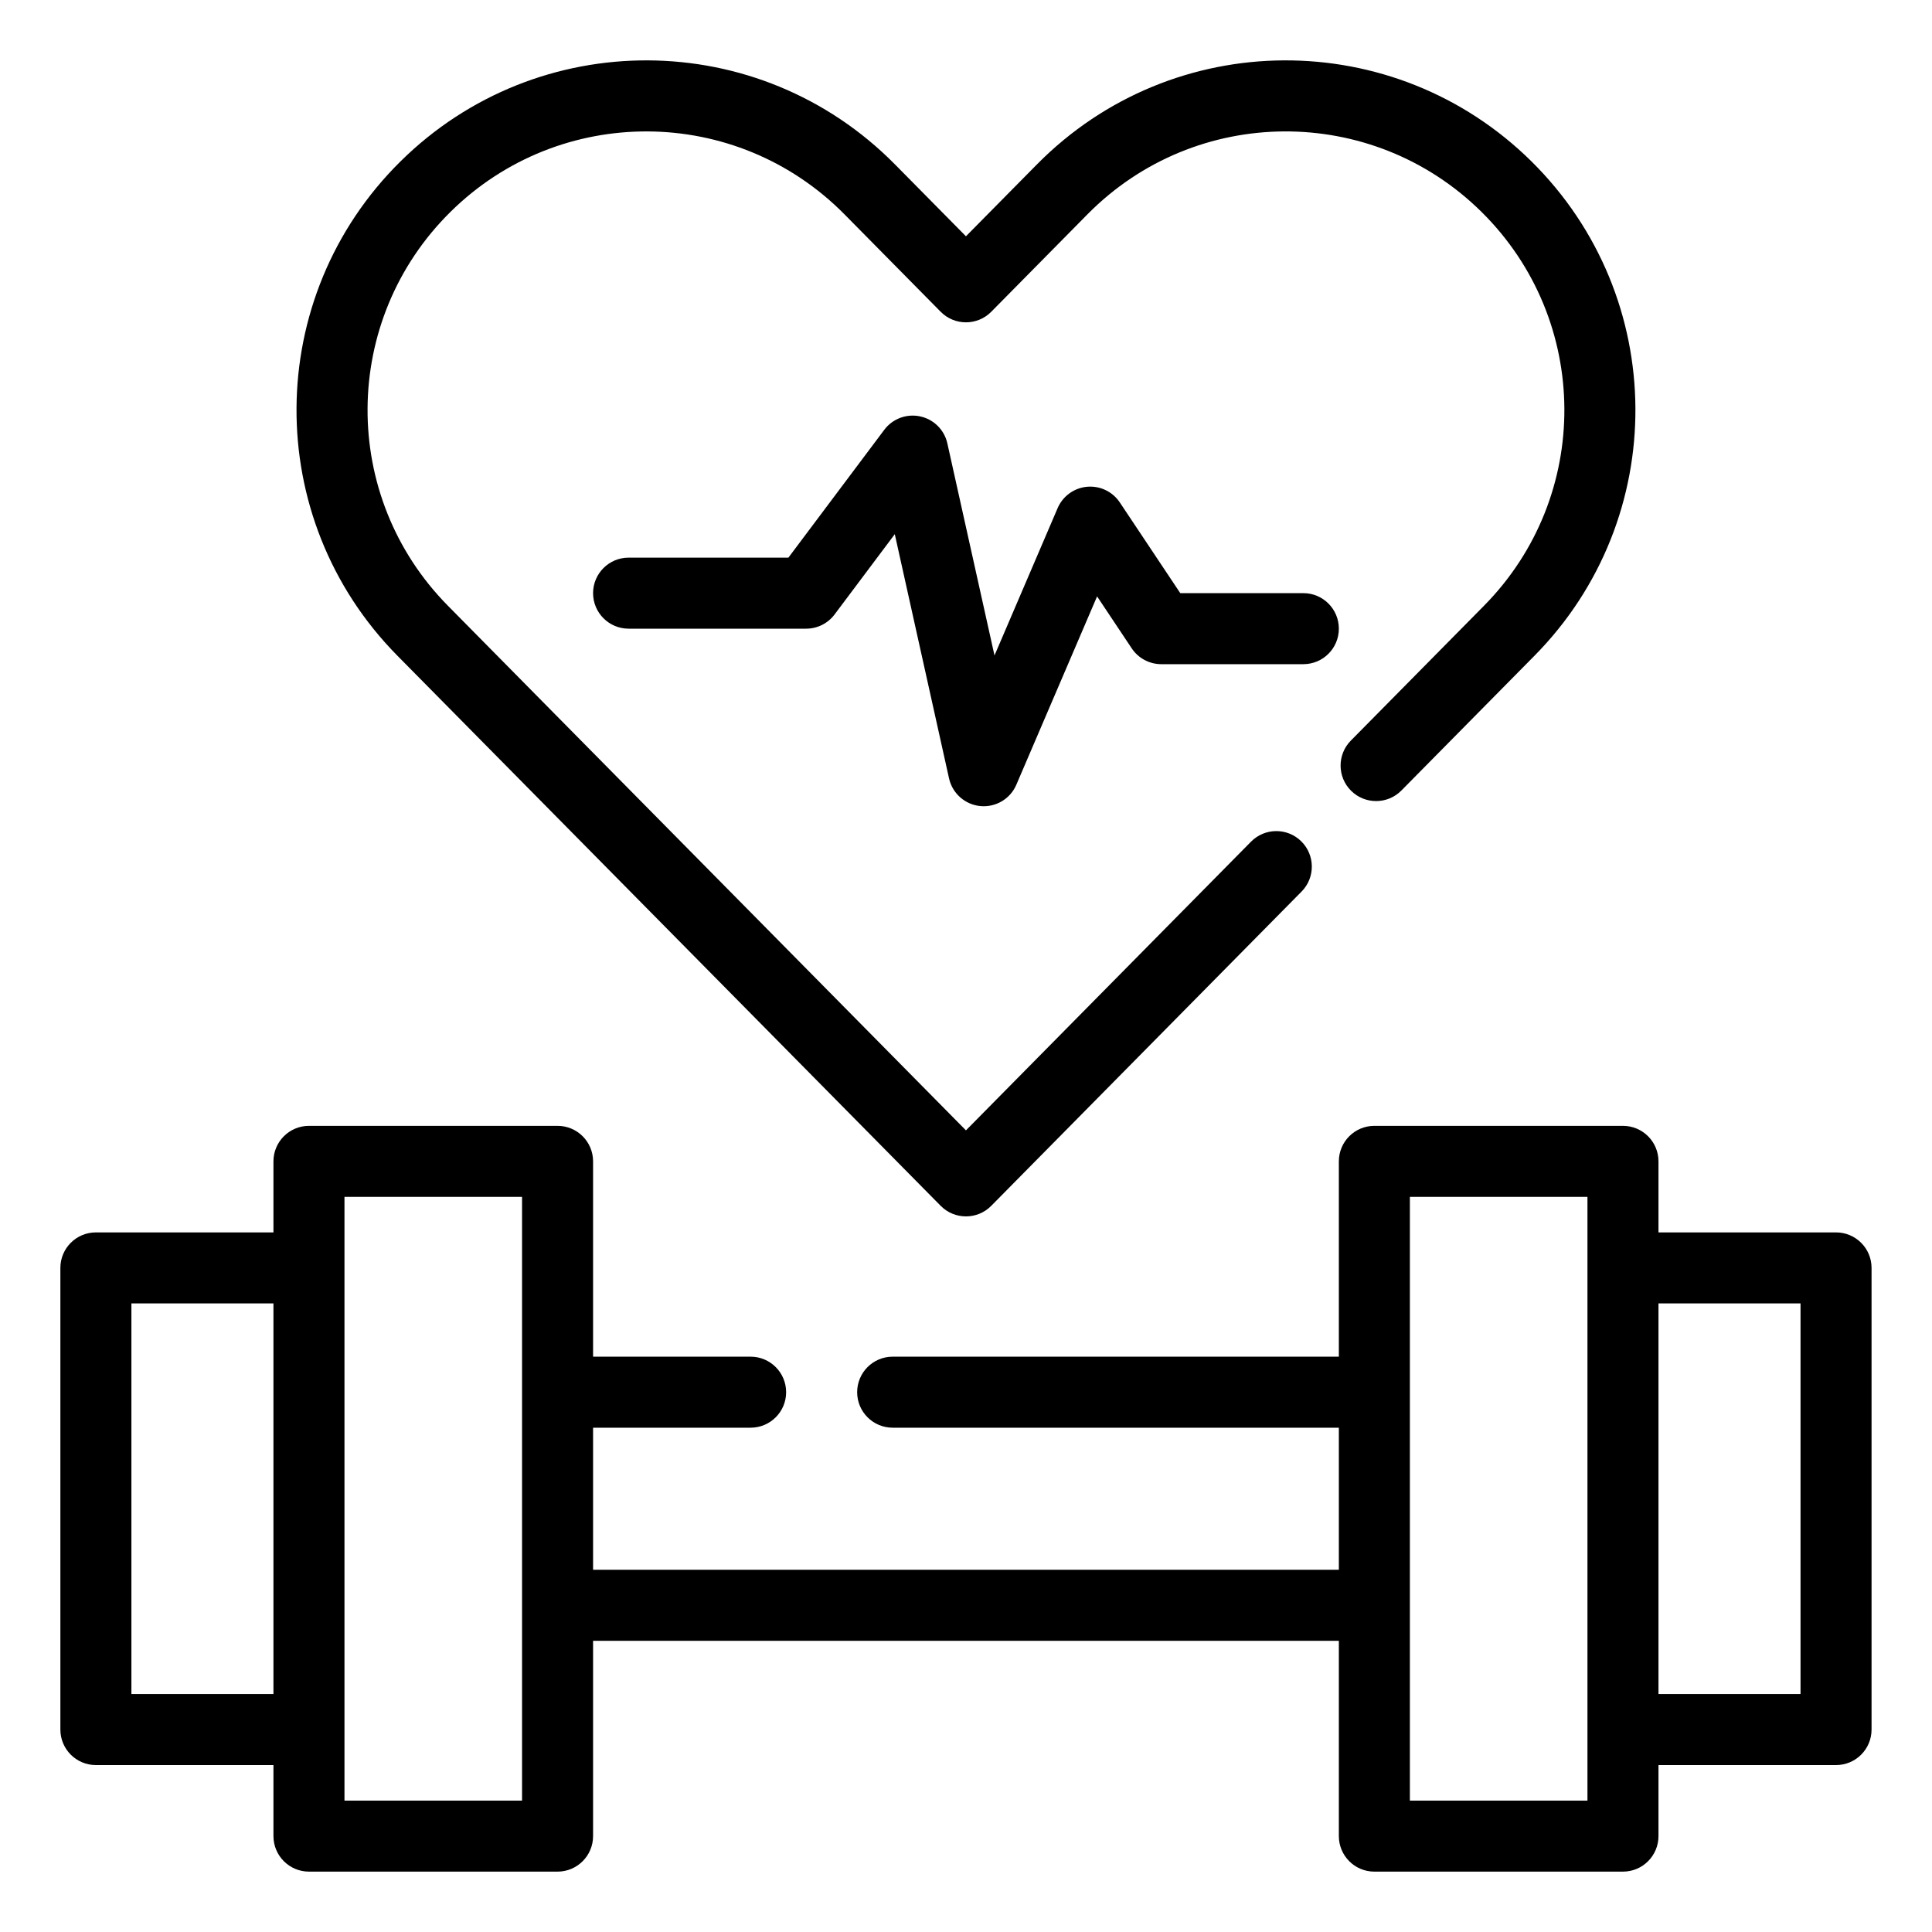
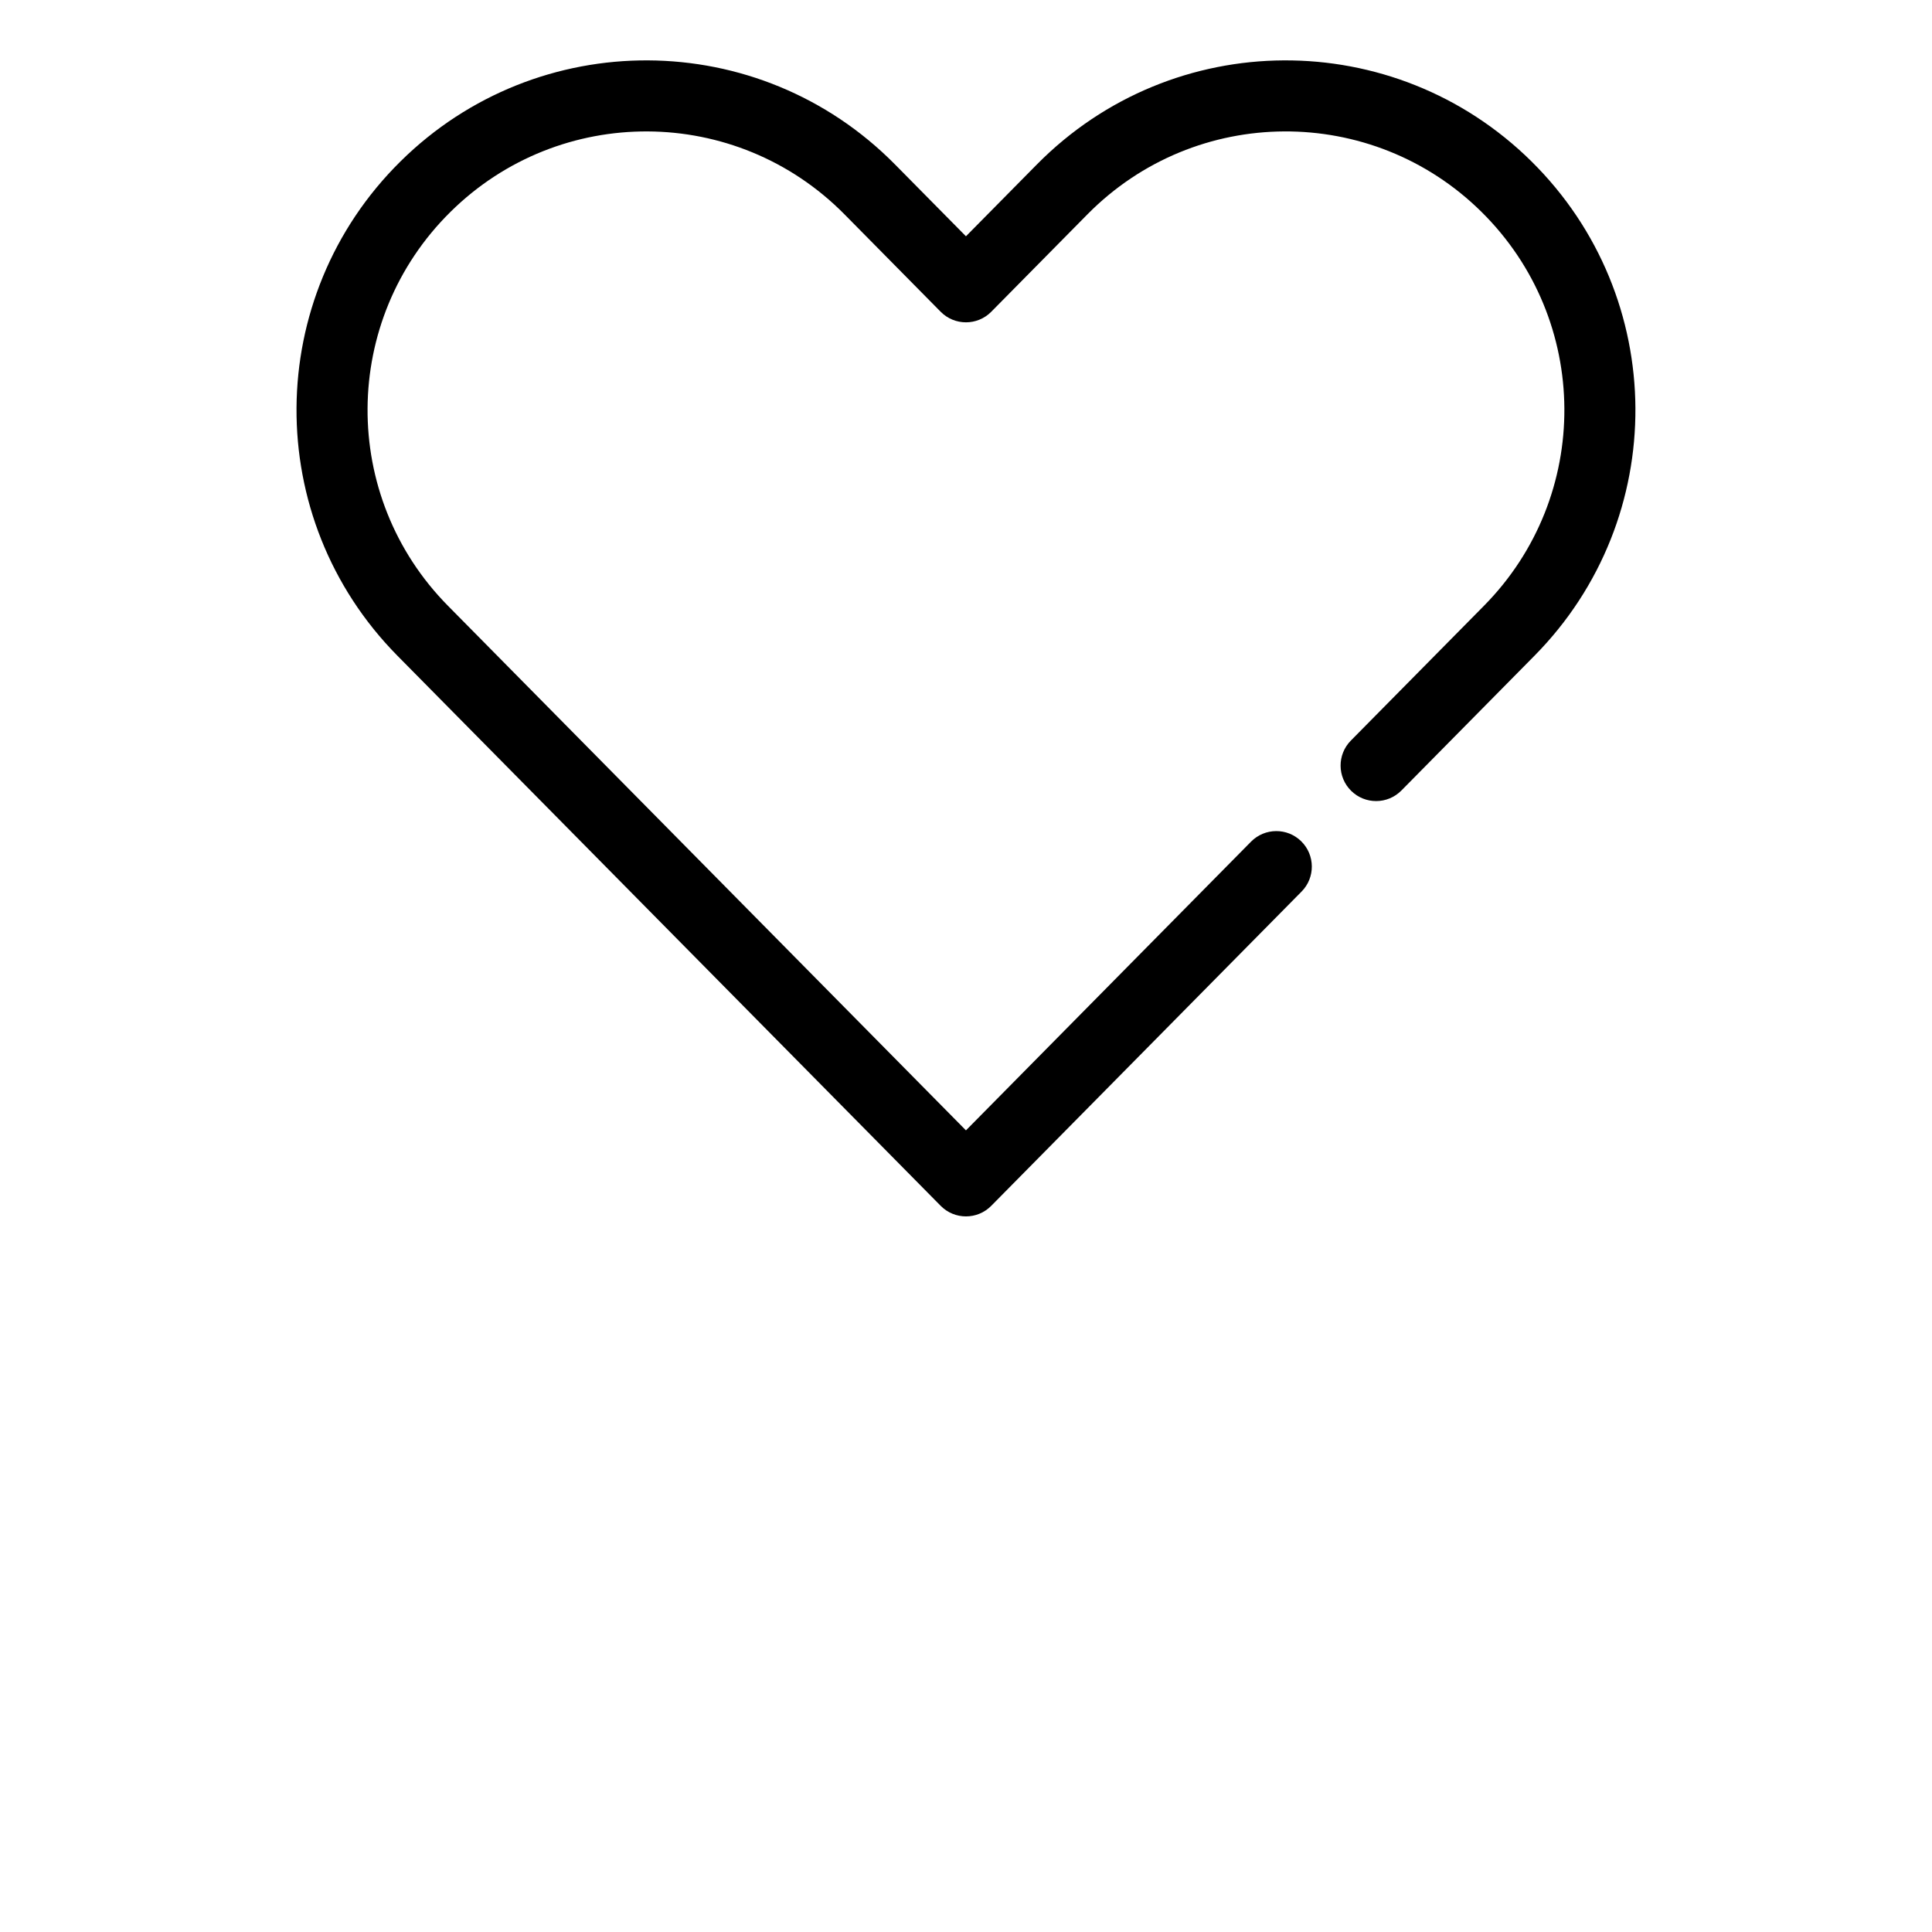
<svg xmlns="http://www.w3.org/2000/svg" width="80" height="80" viewBox="0 0 80 80" fill="none">
-   <path d="M38.952 49.931C39.526 50.513 40.468 50.515 41.045 49.931L53.896 36.917C54.466 36.34 54.46 35.408 53.883 34.838C53.305 34.267 52.374 34.273 51.803 34.851L39.998 46.806L18.55 25.086C14.07 20.551 14.115 13.254 18.654 8.773C23.179 4.302 30.474 4.328 34.967 8.874L38.952 12.91C39.528 13.493 40.47 13.492 41.045 12.91L45.03 8.874C49.517 4.33 56.817 4.299 61.345 8.773C65.881 13.254 65.928 20.55 61.445 25.087L55.935 30.667C55.365 31.245 55.37 32.176 55.949 32.747C56.526 33.317 57.458 33.311 58.028 32.734L63.538 27.154C69.162 21.462 69.105 12.305 63.412 6.68C57.732 1.07 48.573 1.101 42.937 6.808L39.998 9.784L37.059 6.808C31.415 1.095 22.259 1.076 16.587 6.68C10.894 12.301 10.833 21.459 16.457 27.153L38.952 49.931Z" fill="black" />
-   <path d="M48.873 24.561L46.369 20.805C46.069 20.355 45.549 20.107 45.011 20.156C44.474 20.205 44.006 20.545 43.794 21.041L41.18 27.141L39.228 18.36C39.104 17.799 38.664 17.363 38.103 17.242C37.542 17.121 36.961 17.337 36.616 17.797L32.646 23.091H26.029C25.217 23.091 24.558 23.749 24.558 24.561C24.558 25.373 25.217 26.032 26.029 26.032H33.381C33.844 26.032 34.28 25.814 34.558 25.444L37.051 22.119L39.298 32.233C39.437 32.856 39.962 33.319 40.597 33.378C41.227 33.437 41.832 33.085 42.085 32.493L45.428 24.695L46.863 26.848C47.136 27.257 47.595 27.502 48.087 27.502H53.969C54.781 27.502 55.439 26.844 55.439 26.032C55.439 25.22 54.781 24.561 53.969 24.561H48.873Z" fill="black" />
-   <path d="M76.026 51.031H68.674V48.089C68.674 47.277 68.015 46.619 67.203 46.619H56.909C56.097 46.619 55.439 47.277 55.439 48.089V56.177H36.963C36.151 56.177 35.493 56.836 35.493 57.648C35.493 58.46 36.151 59.118 36.963 59.118H55.439V65H24.558V59.118H31.081C31.893 59.118 32.552 58.46 32.552 57.648C32.552 56.836 31.893 56.177 31.081 56.177H24.558V48.089C24.558 47.277 23.899 46.619 23.087 46.619H12.794C11.982 46.619 11.323 47.277 11.323 48.089V51.031H3.971C3.159 51.031 2.5 51.689 2.5 52.501V71.618C2.5 72.43 3.159 73.088 3.971 73.088H11.323V76.029C11.323 76.841 11.982 77.5 12.794 77.5H23.087C23.899 77.5 24.558 76.841 24.558 76.029V67.942H55.439V76.029C55.439 76.841 56.097 77.5 56.909 77.5H67.203C68.015 77.5 68.674 76.841 68.674 76.029V73.088H76.026C76.838 73.088 77.497 72.43 77.497 71.618V52.501C77.497 51.689 76.838 51.031 76.026 51.031ZM11.323 70.147H5.441V53.971H11.323V70.147ZM21.617 74.559H14.264C14.264 69.719 14.264 55.547 14.264 49.56H21.617C21.617 52.418 21.617 71.511 21.617 74.559ZM65.733 74.559H58.38C58.38 71.522 58.38 52.413 58.38 49.56H65.733C65.733 55.431 65.733 69.691 65.733 74.559ZM74.556 70.147H68.674V53.971H74.556V70.147Z" fill="black" />
+   <path d="M38.952 49.931C39.526 50.513 40.468 50.515 41.045 49.931L53.896 36.917C54.466 36.34 54.46 35.408 53.883 34.838C53.305 34.267 52.374 34.273 51.803 34.851L39.998 46.806L18.55 25.086C14.07 20.551 14.115 13.254 18.654 8.773C23.179 4.302 30.474 4.328 34.967 8.874L38.952 12.91C39.528 13.493 40.47 13.492 41.045 12.91L45.03 8.874C49.517 4.33 56.817 4.299 61.345 8.773C65.881 13.254 65.928 20.55 61.445 25.087L55.935 30.667C55.365 31.245 55.37 32.176 55.949 32.747C56.526 33.317 57.458 33.311 58.028 32.734L63.538 27.154C69.162 21.462 69.105 12.305 63.412 6.68C57.732 1.07 48.573 1.101 42.937 6.808L39.998 9.784L37.059 6.808C31.415 1.095 22.259 1.076 16.587 6.68C10.894 12.301 10.833 21.459 16.457 27.153L38.952 49.931" fill="black" />
</svg>